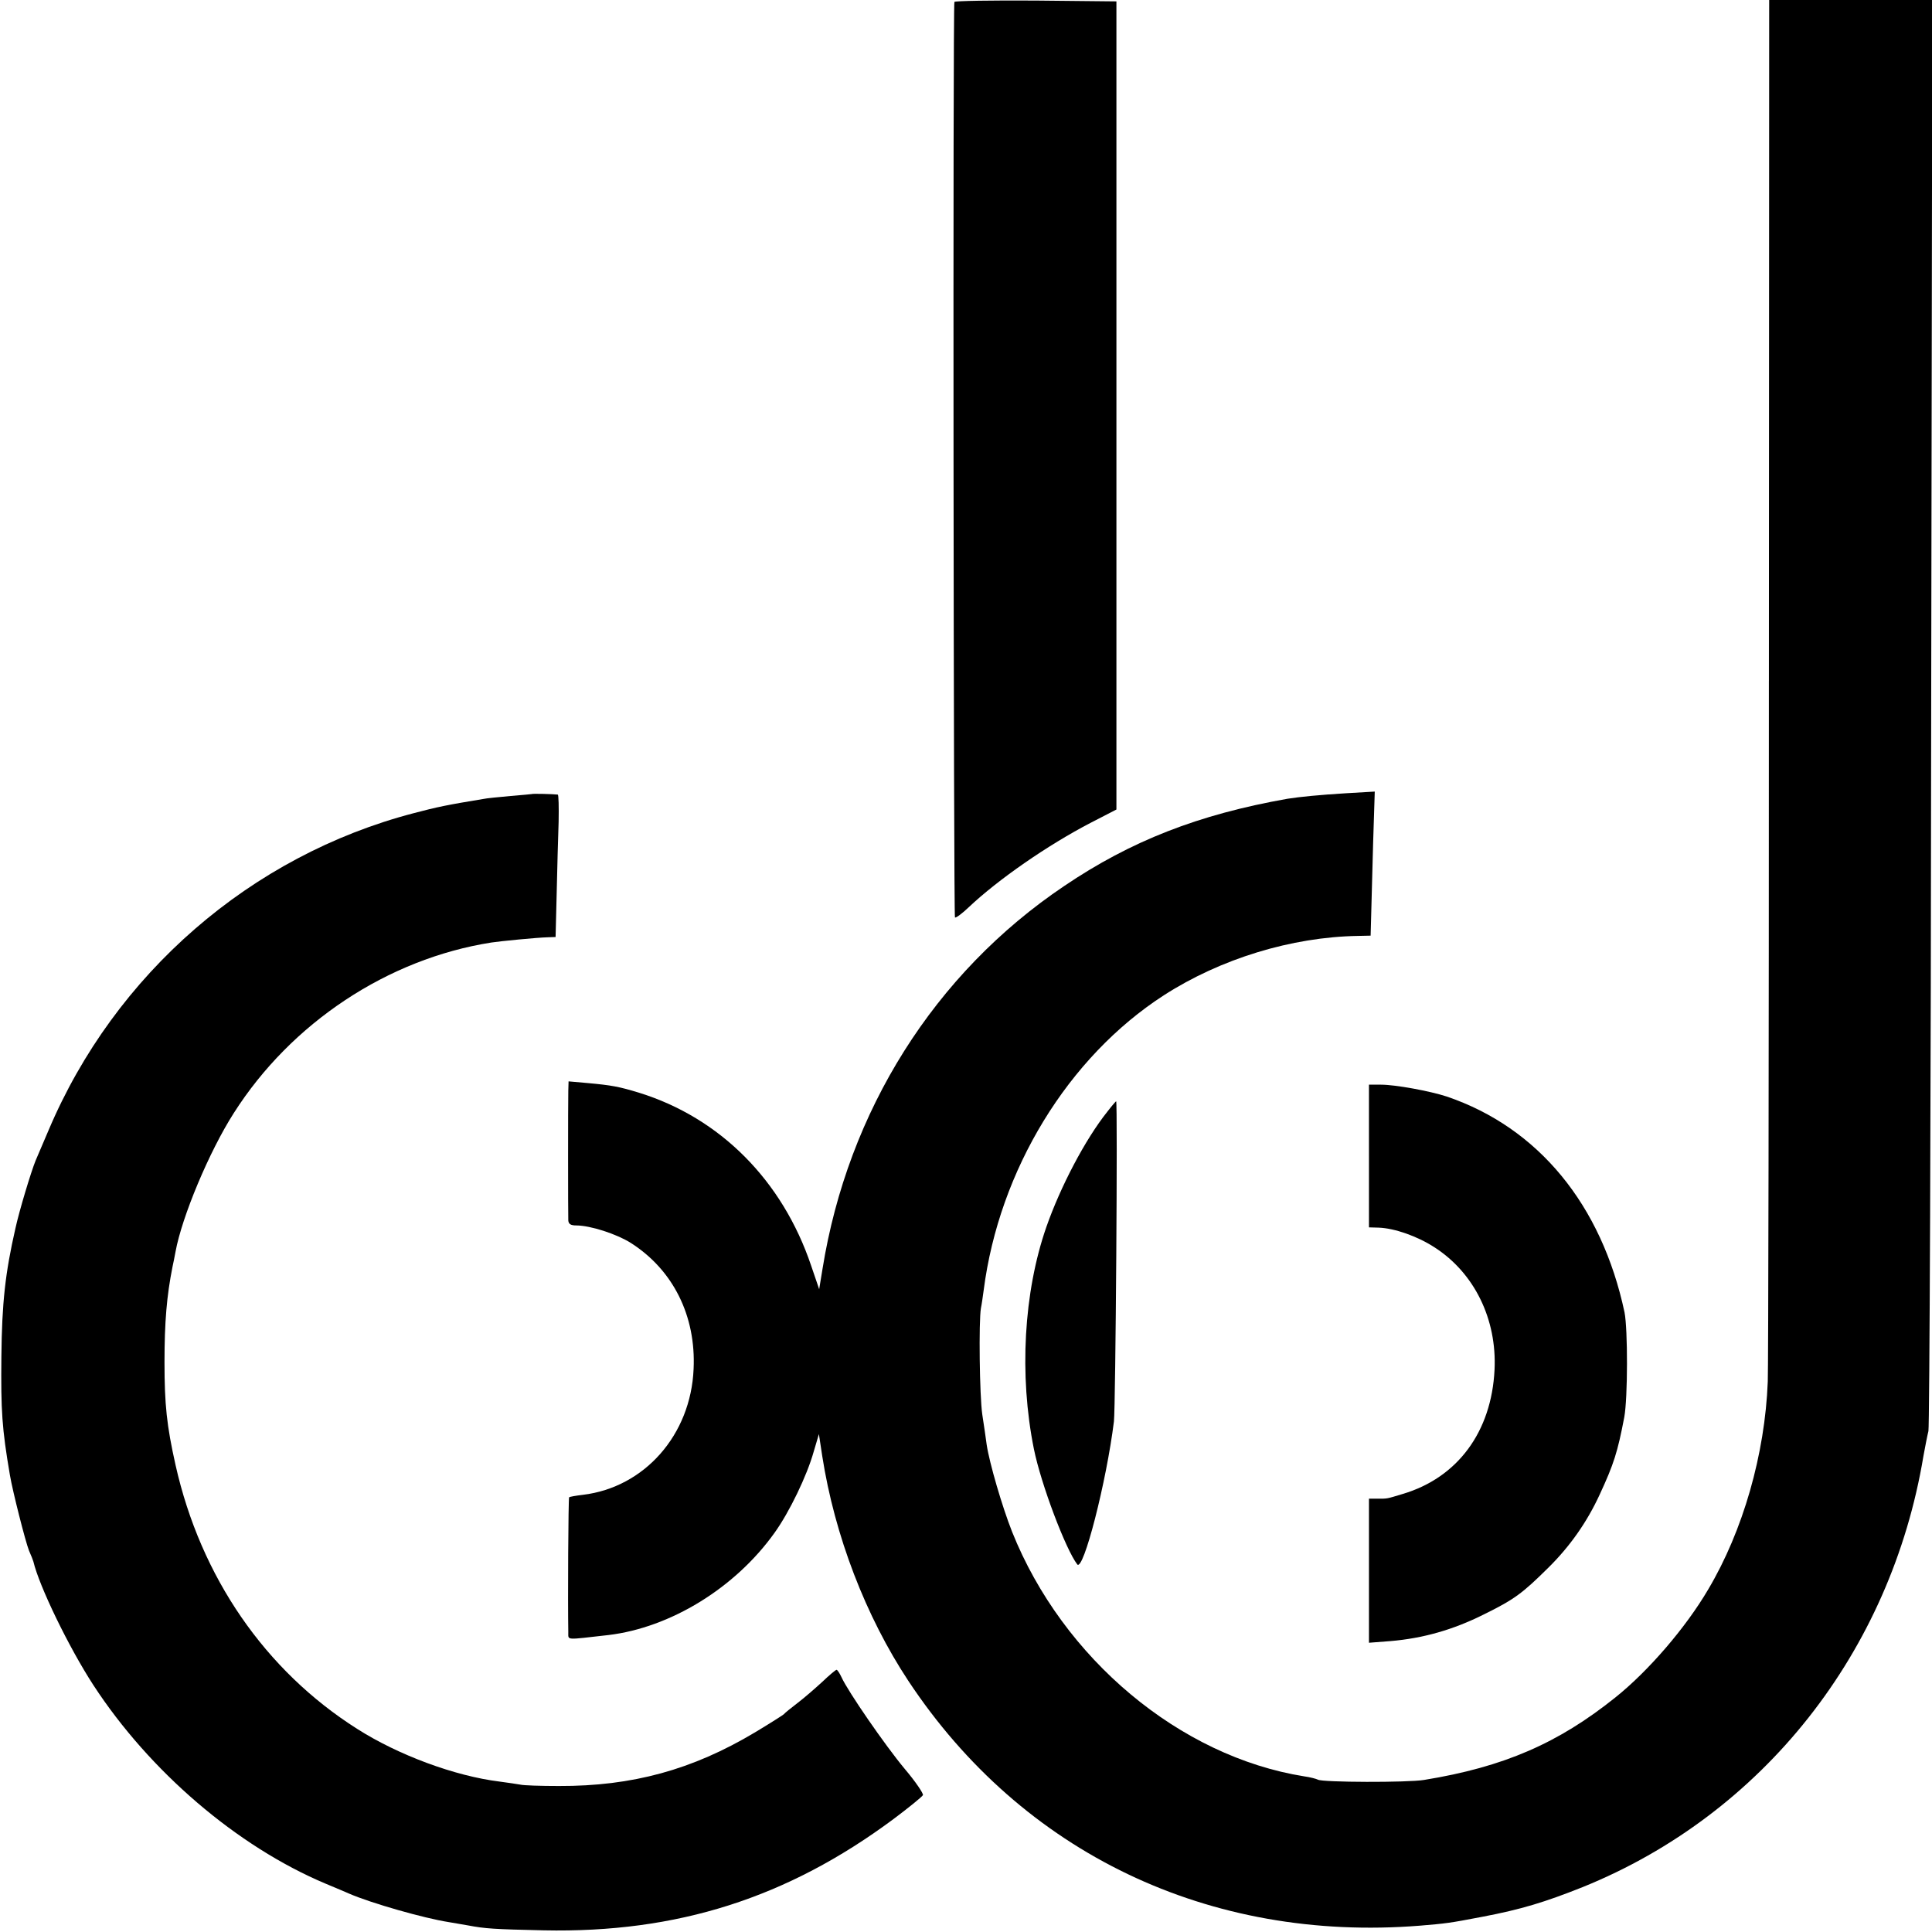
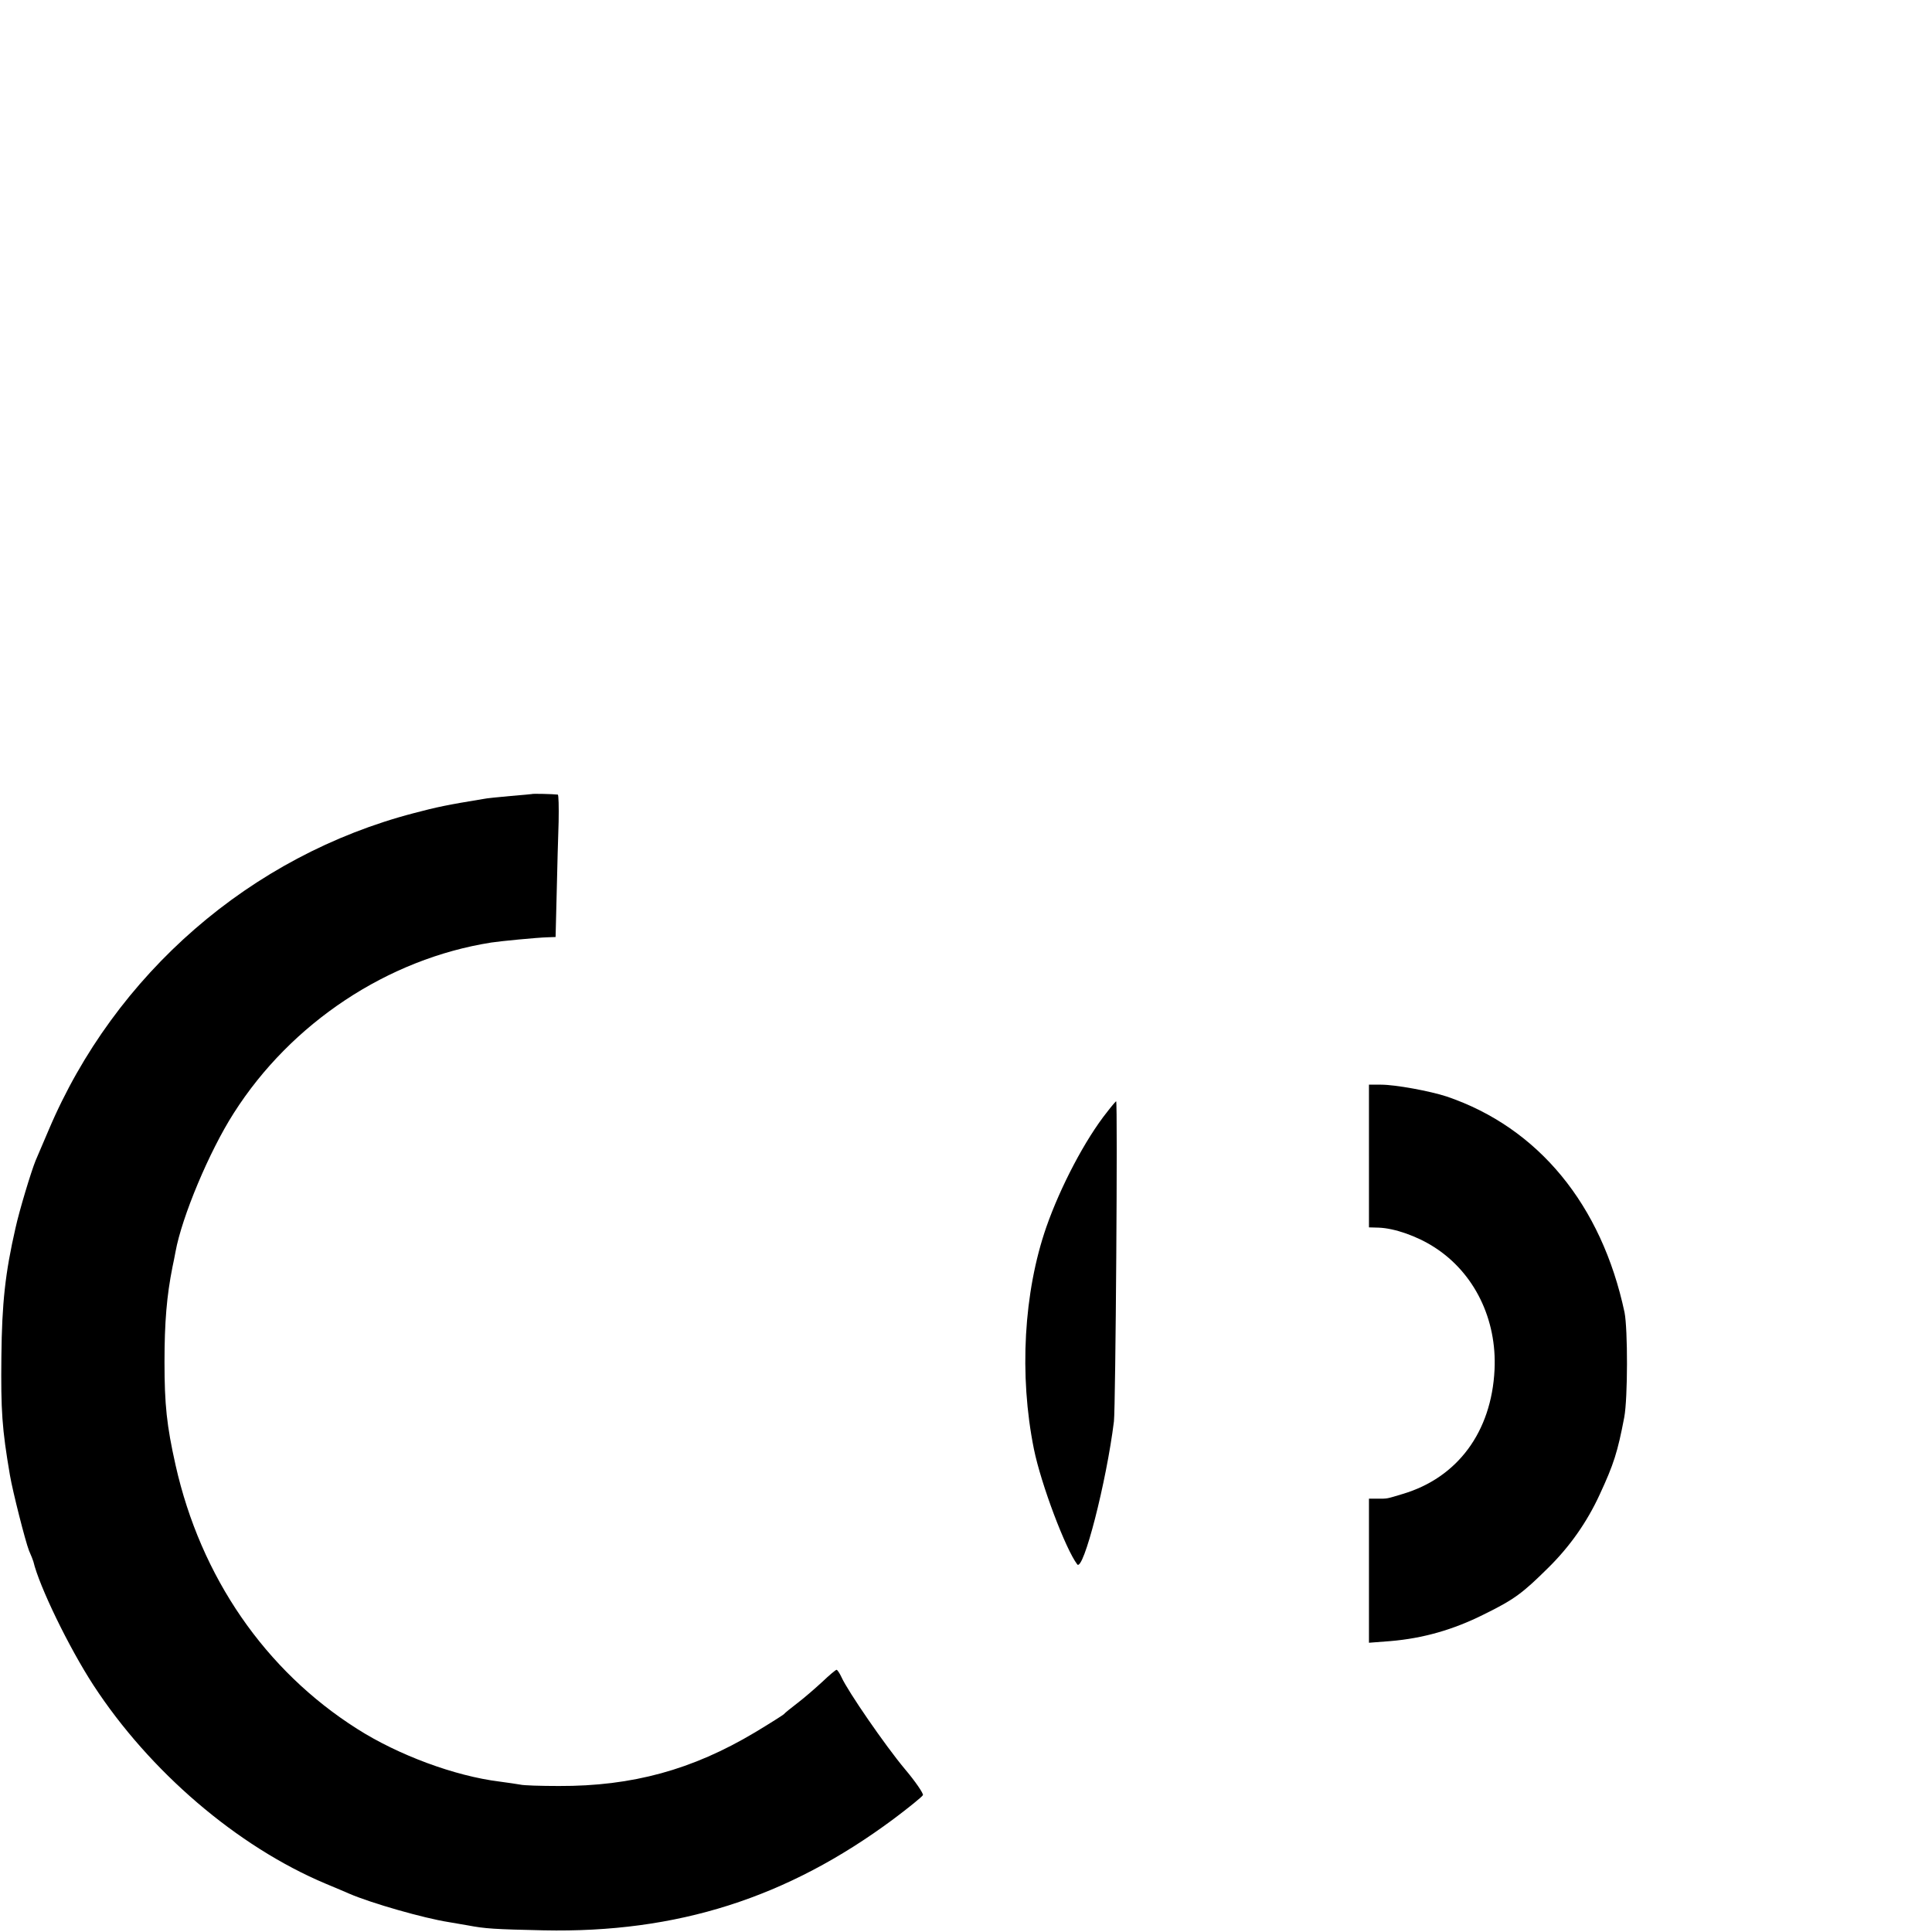
<svg xmlns="http://www.w3.org/2000/svg" version="1.0" width="700pt" height="700pt" viewBox="0 0 700 700" preserveAspectRatio="xMidYMid meet">
  <g transform="translate(0,700) scale(0.1,-0.1)" fill="#000000" stroke="none">
-     <path d="M3458 6993 c-6 -12 -3 -3311 2 -3317 3 -3 26 14 50 37 107 101 286 225 442 306 l93 48 0 1464 0 1464 -292 3 c-160 1 -293 -1 -295 -5z" />
-     <path d="M6409 4533 c0 -1358 -2 -2499 -4 -2538 -10 -264 -90 -542 -216 -754 -81 -138 -216 -295 -336 -391 -207 -166 -404 -252 -693 -299 -58 -10 -370 -9 -385 1 -6 3 -28 9 -50 12 -450 72 -874 426 -1058 886 -36 91 -82 249 -92 315 -3 22 -10 72 -16 110 -10 69 -13 337 -5 385 3 14 7 43 10 65 56 436 306 845 653 1069 205 132 462 211 703 215 l46 1 2 73 c1 39 4 157 7 260 l6 189 -103 -6 c-98 -6 -169 -13 -213 -20 -323 -57 -568 -153 -809 -316 -470 -316 -784 -815 -876 -1388 l-12 -73 -29 85 c-104 309 -330 536 -624 627 -72 22 -99 27 -187 35 l-68 6 -1 -34 c-1 -43 -1 -447 0 -470 1 -13 9 -18 29 -18 51 0 146 -31 197 -63 154 -98 237 -265 228 -457 -10 -239 -178 -429 -401 -456 -26 -3 -48 -7 -50 -9 -3 -3 -5 -376 -3 -488 1 -31 -15 -29 146 -11 224 27 458 170 601 370 54 75 118 208 142 294 l19 64 12 -79 c45 -289 158 -582 312 -815 413 -624 1090 -948 1854 -887 95 8 105 9 225 32 142 27 227 53 365 108 652 264 1116 851 1234 1562 6 33 14 74 18 90 4 17 9 1190 10 2608 l4 2577 -296 0 -295 0 -1 -2467z" />
    <path d="M1927 4123 c-1 0 -36 -4 -77 -7 -42 -4 -87 -8 -100 -11 -128 -21 -167 -29 -250 -51 -591 -154 -1084 -582 -1324 -1149 -21 -49 -42 -99 -47 -110 -16 -39 -59 -181 -73 -245 -37 -162 -49 -270 -51 -465 -2 -197 2 -260 31 -430 10 -59 56 -240 69 -273 8 -18 15 -36 16 -40 21 -89 128 -310 217 -447 204 -313 521 -585 842 -720 36 -15 74 -31 85 -36 81 -35 271 -89 360 -103 22 -4 54 -9 70 -12 63 -12 95 -14 275 -18 483 -10 882 117 1267 403 56 42 104 81 107 87 2 6 -27 49 -66 95 -71 85 -206 281 -229 332 -7 15 -15 27 -18 27 -3 0 -26 -19 -51 -43 -25 -23 -65 -58 -90 -77 -25 -19 -47 -37 -50 -41 -3 -3 -50 -33 -105 -66 -226 -135 -444 -195 -710 -194 -66 0 -129 2 -140 5 -11 2 -45 7 -75 11 -162 20 -367 96 -516 191 -333 211 -567 550 -658 956 -32 143 -40 219 -40 373 0 144 8 240 29 345 3 14 8 38 11 55 23 126 122 363 211 502 208 327 558 559 933 618 32 5 166 18 204 19 l29 1 4 160 c2 88 5 204 7 258 1 53 0 97 -3 98 -16 2 -93 4 -94 2z" />
    <path d="M4960 2812 l0 -259 35 -1 c58 -2 140 -31 202 -71 145 -93 227 -261 218 -444 -11 -225 -134 -391 -333 -450 -60 -18 -53 -17 -92 -17 l-30 0 0 -261 0 -261 78 6 c118 10 227 41 337 96 112 55 141 77 235 170 78 77 140 165 186 265 51 110 65 154 89 280 13 70 13 319 1 380 -83 390 -312 669 -644 782 -61 20 -186 43 -238 43 l-44 0 0 -258z" />
    <path d="M4012 2972 c-80 -100 -170 -272 -221 -418 -82 -236 -99 -536 -45 -804 26 -128 115 -363 157 -418 22 -28 106 299 133 518 6 50 14 1160 8 1160 -1 0 -16 -17 -32 -38z" />
  </g>
</svg>